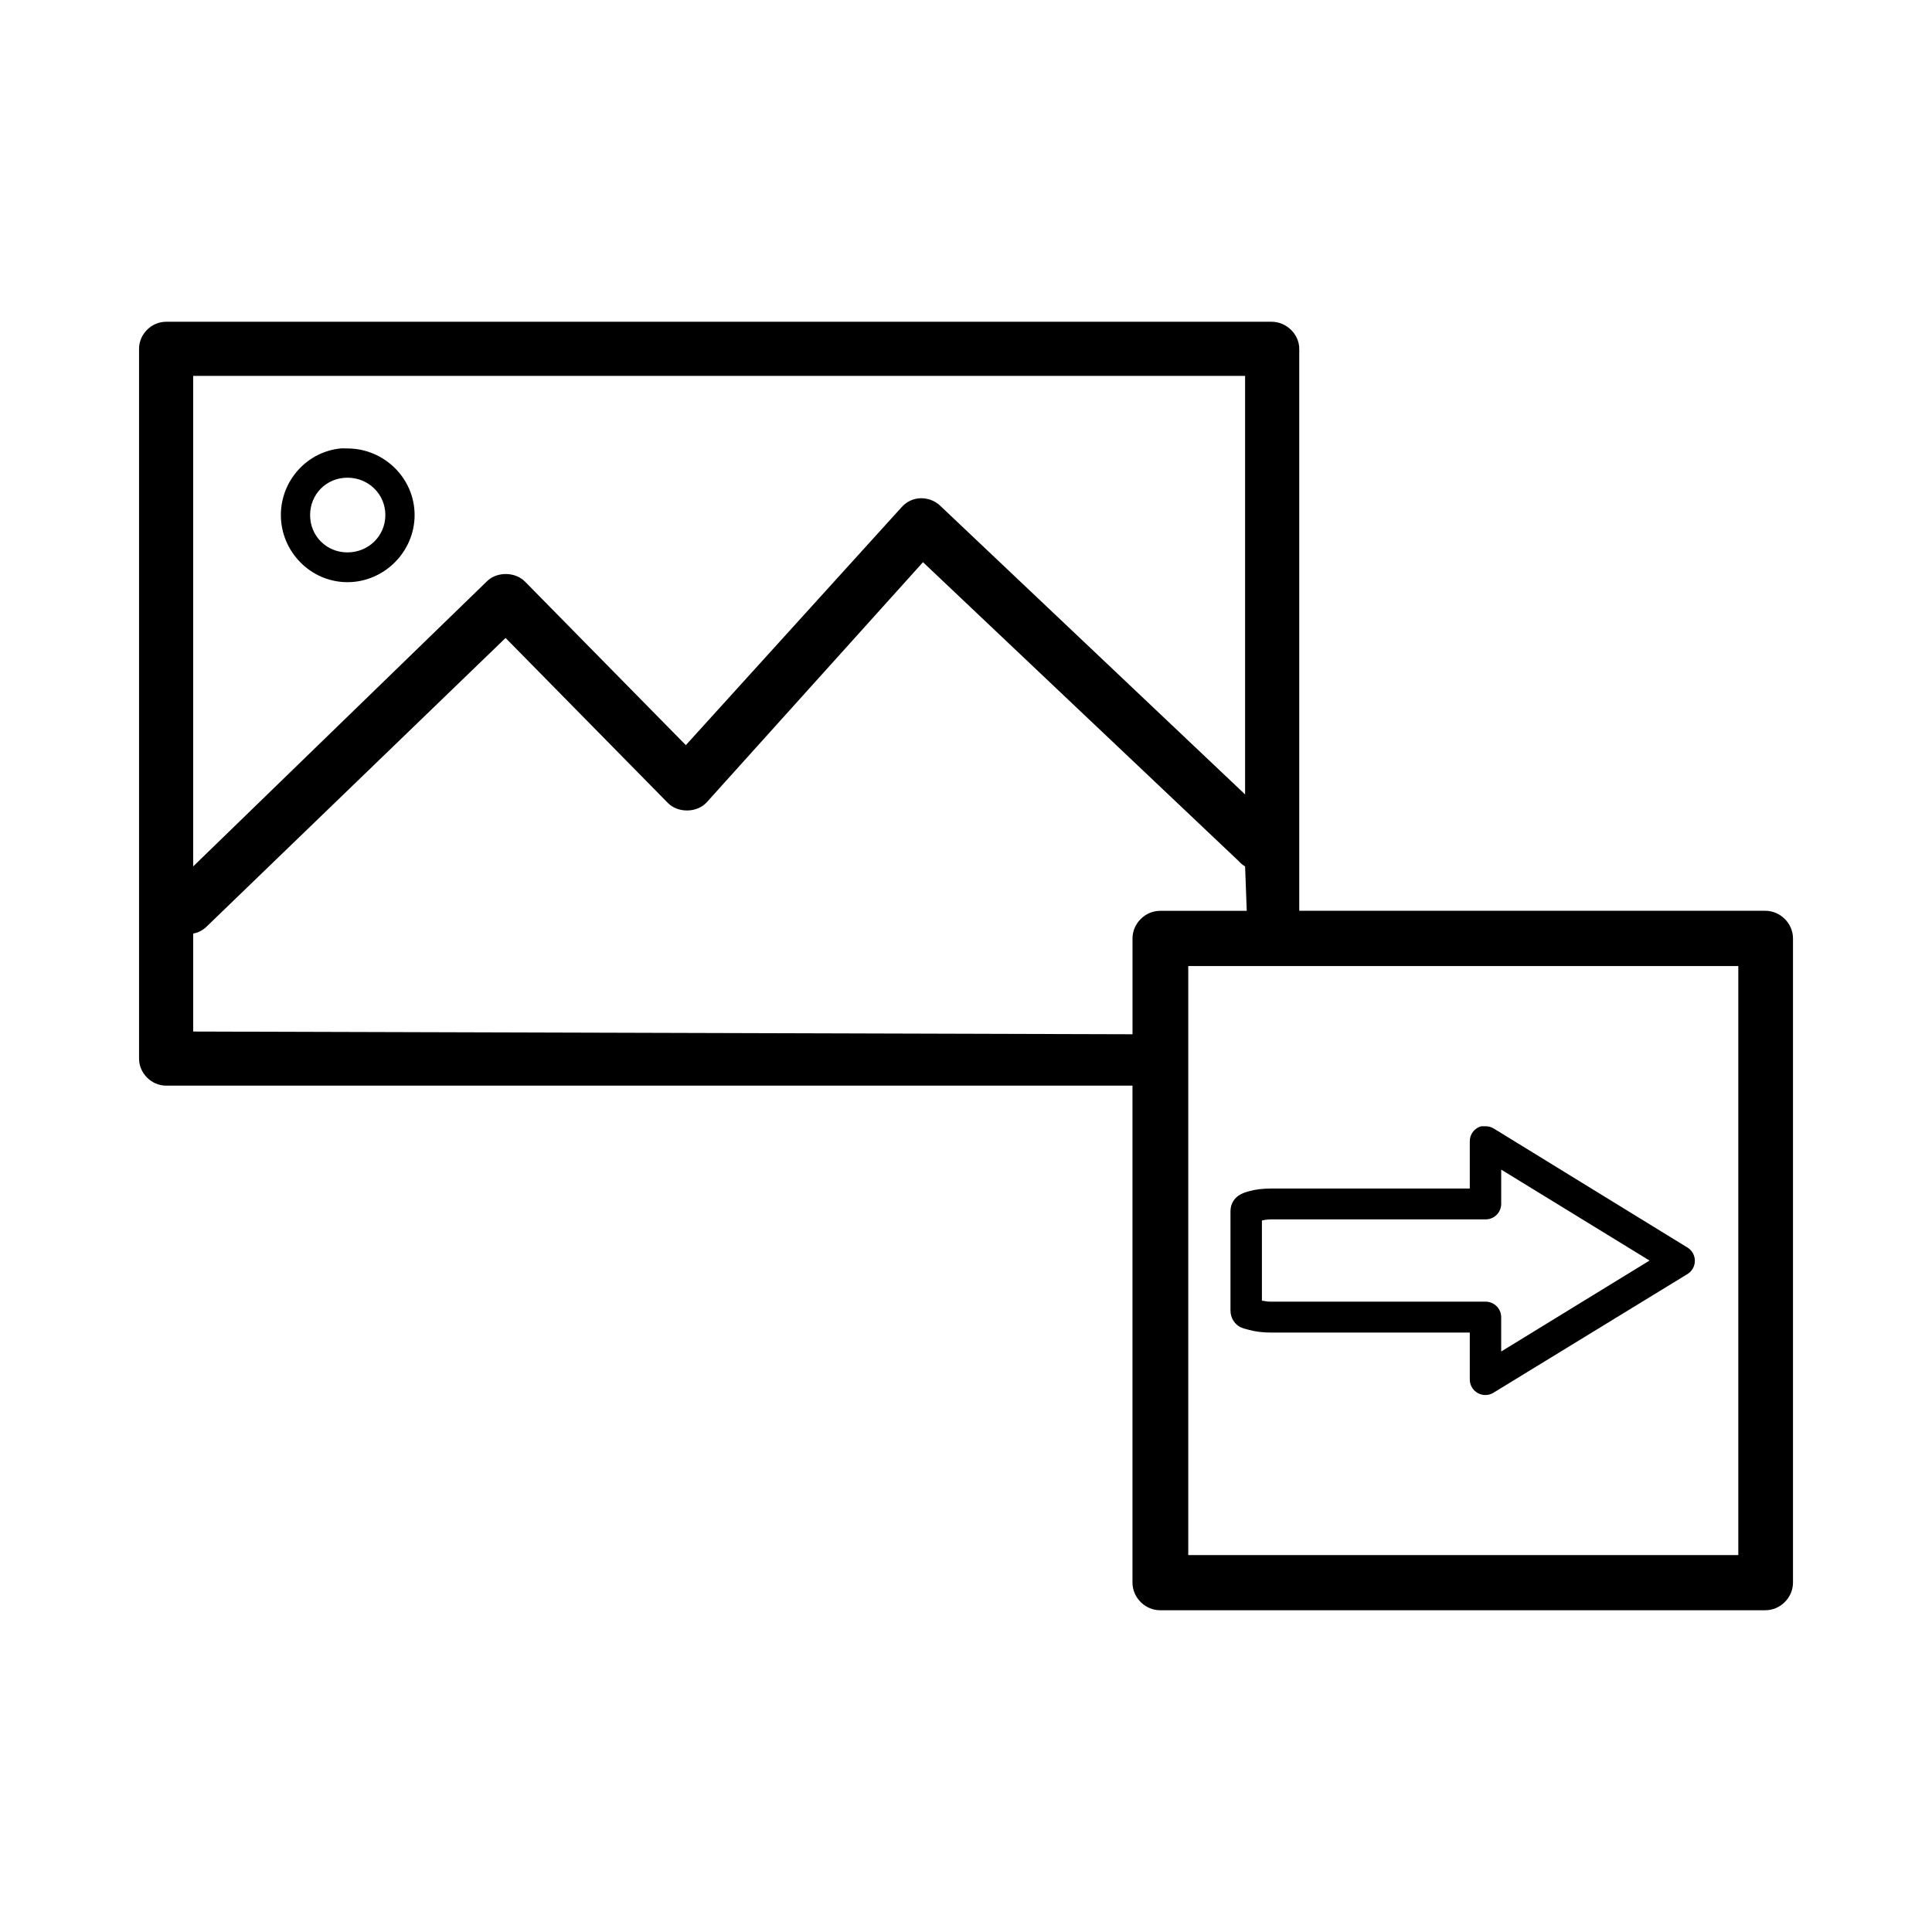
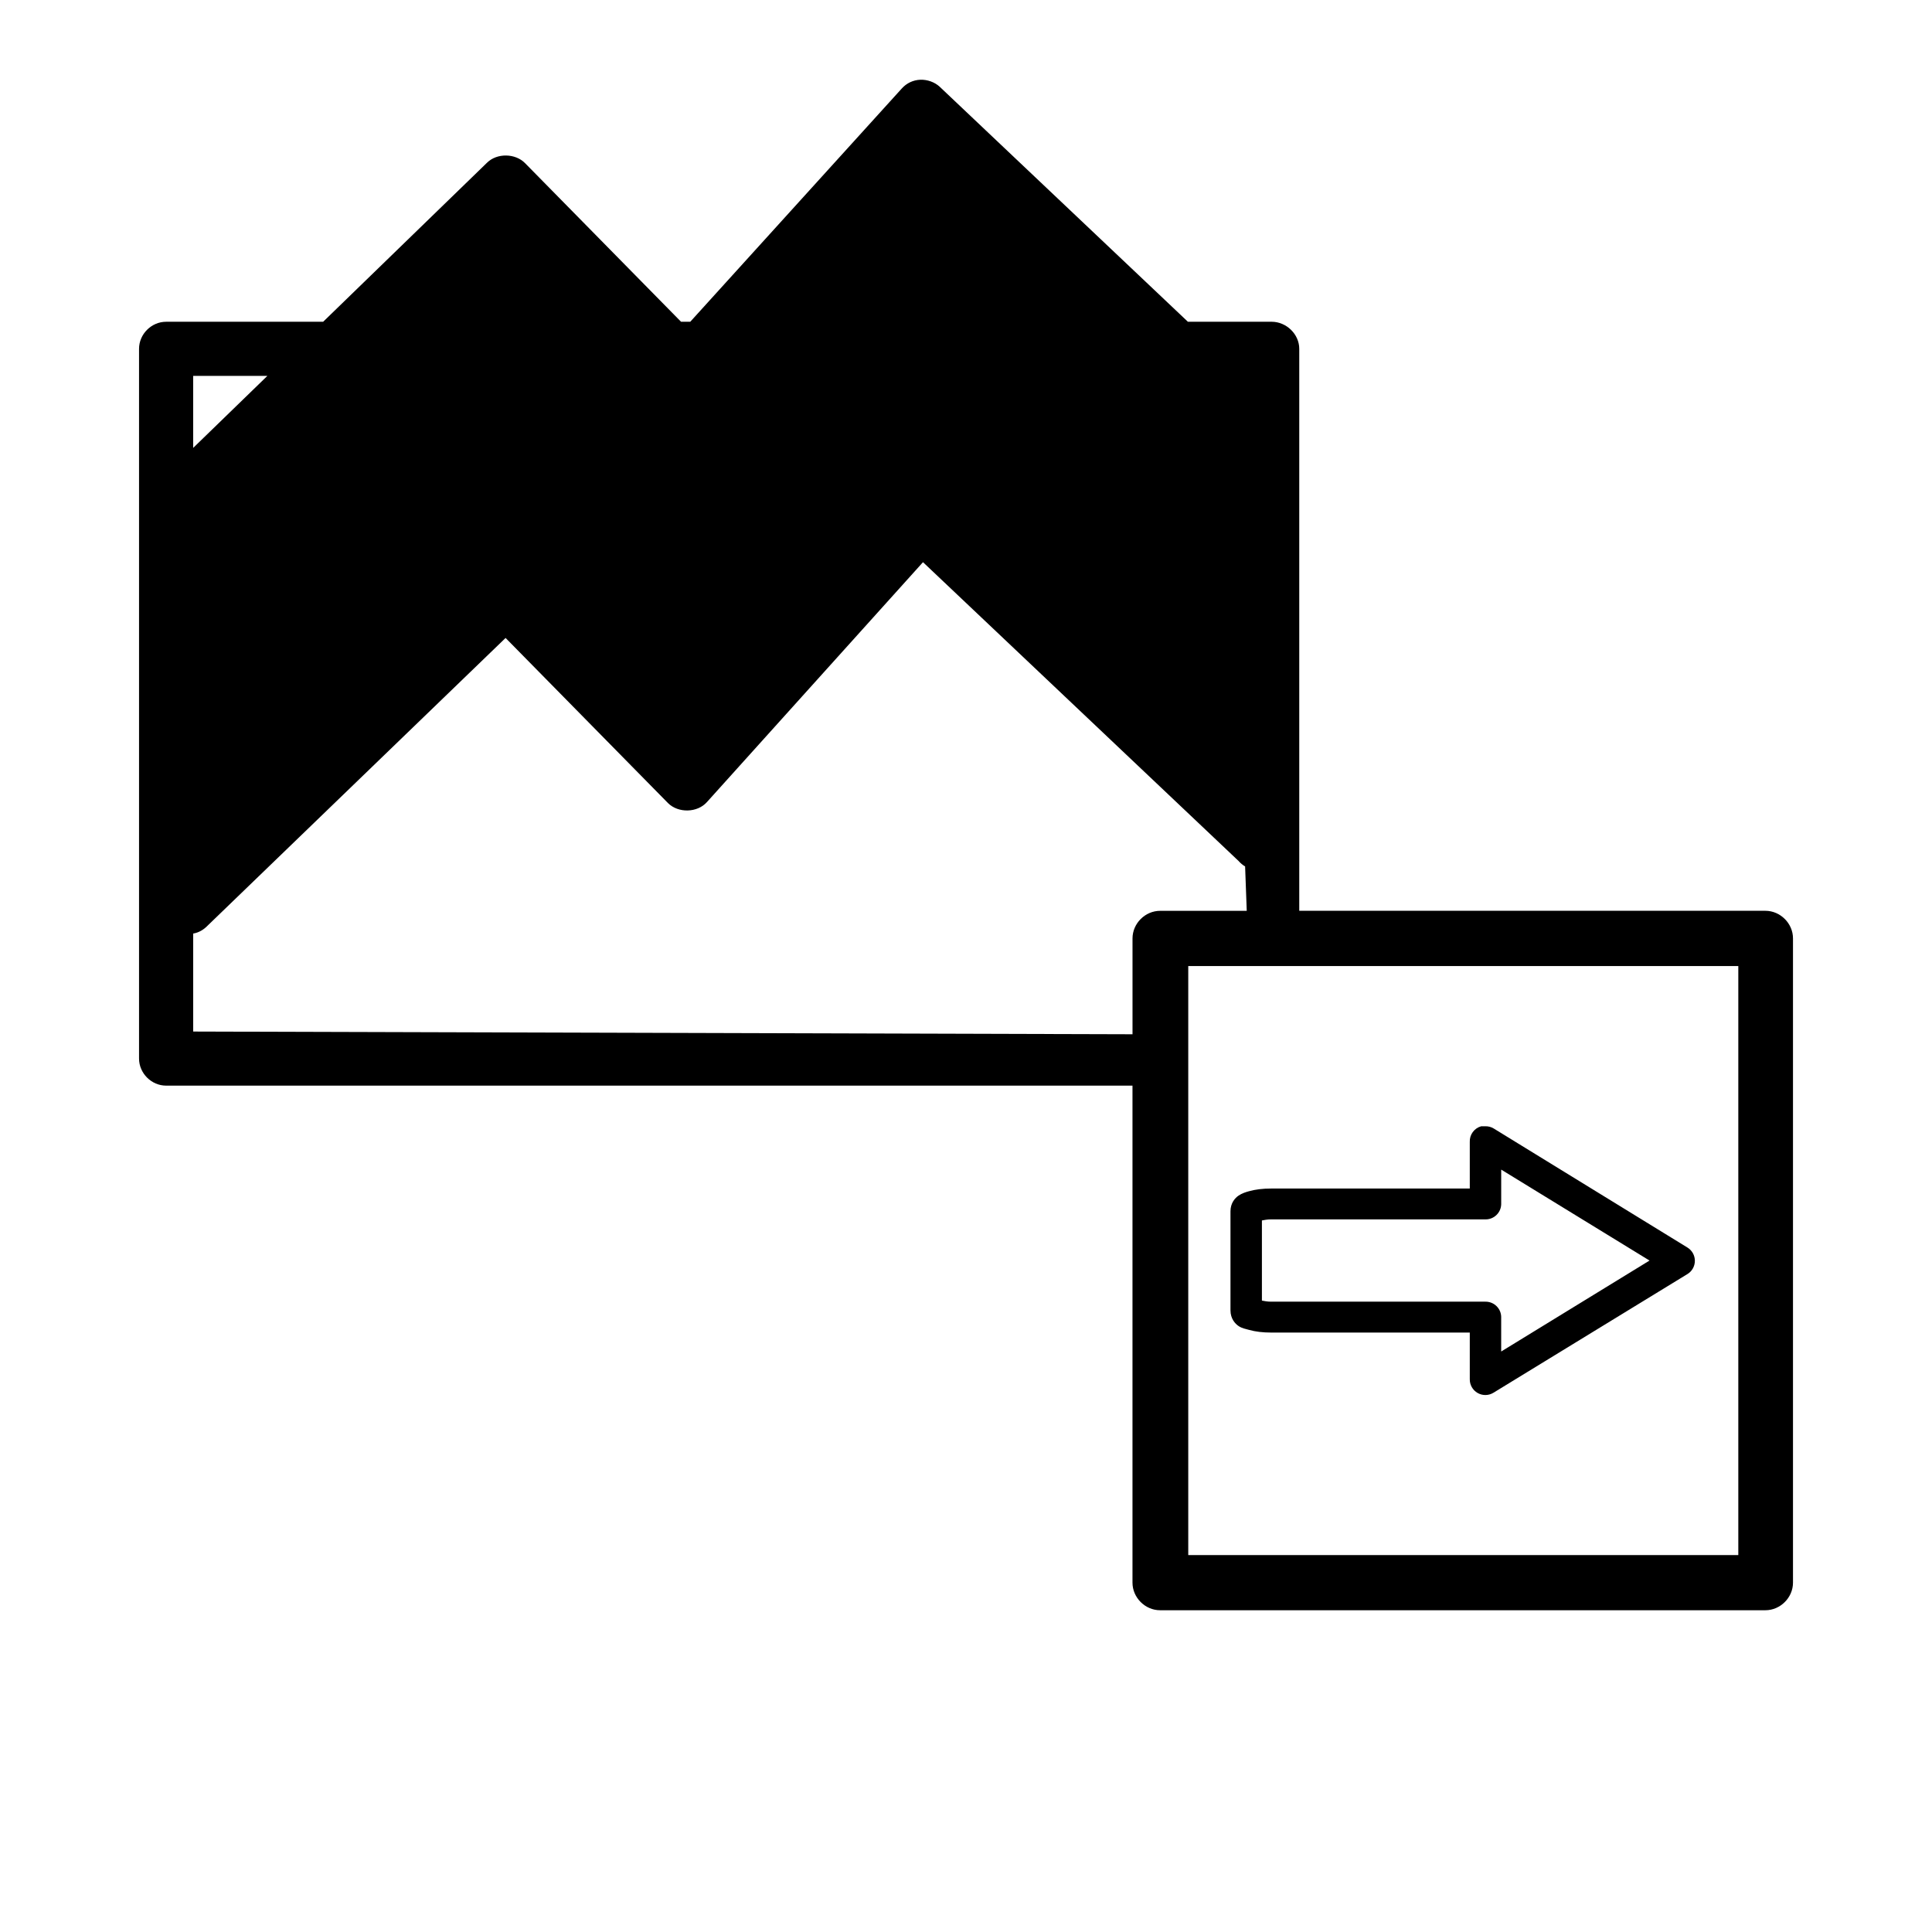
<svg xmlns="http://www.w3.org/2000/svg" fill="#000000" width="800px" height="800px" version="1.1" viewBox="144 144 512 512">
-   <path d="m188.02 229.27c-3.891 0-7.172 3.281-7.172 7.172v188.09c0 3.891 3.285 7.172 7.172 7.172h256.1v131.71c0 3.969 3.348 7.316 7.316 7.316h160.41c3.969 0 7.316-3.348 7.316-7.316v-170.73c0-3.969-3.348-7.316-7.316-7.316h-123.53v-148.93c0-3.891-3.426-7.172-7.316-7.172zm7.172 14.348h278.77v110.91l-80.918-76.617c-1.359-1.262-3.312-1.941-5.164-1.867-1.879 0.07-3.621 0.902-4.879 2.297l-57.246 63.129-42.613-43.328c-2.578-2.625-7.406-2.711-10.043-0.141l-77.906 75.609zm39.023 19.227c-8.891 0.91-15.781 8.527-15.781 17.648 0 9.727 7.922 17.789 17.648 17.789s17.793-8.066 17.793-17.789c0-9.727-8.062-17.648-17.793-17.648-0.609 0-1.27-0.059-1.863 0zm1.863 7.75c5.559 0 10.043 4.34 10.043 9.898 0 5.559-4.484 9.898-10.043 9.898-5.559 0-9.898-4.34-9.898-9.898 0-5.559 4.34-9.898 9.898-9.898zm152.52 22.383 83.645 79.199c0.508 0.57 1.059 1.055 1.723 1.434l0.434 11.766h-22.957c-3.969 0-7.316 3.348-7.316 7.316v25.395l-248.93-0.719v-25.969c1.508-0.242 2.82-1.047 3.875-2.152l78.91-76.184 43.043 43.758c2.715 2.715 7.797 2.598 10.332-0.281l57.246-63.559zm70.301 107.03h145.77v156.1h-145.77zm77.621 42.469 0.004-0.004c-1.852 0.512-3.106 2.242-3.016 4.16v12.34h-52.656c-2.148 0-4.156 0.227-5.883 0.719-0.863 0.242-1.816 0.535-2.727 1.148-0.91 0.613-2.152 1.945-2.152 4.16v26.258c0 2.215 1.242 3.547 2.152 4.16 0.91 0.613 1.863 0.758 2.727 1.004 1.727 0.492 3.734 0.719 5.883 0.719h52.656v12.34-0.004c-0.035 1.516 0.766 2.93 2.086 3.68 1.32 0.75 2.945 0.715 4.227-0.094l51.363-31.422h0.004c1.223-0.746 1.969-2.078 1.969-3.516 0-1.434-0.746-2.766-1.969-3.516l-51.363-31.562h-0.004c-0.691-0.414-1.488-0.613-2.293-0.574-0.145-0.008-0.289-0.008-0.434 0h-0.141c-0.145-0.008-0.289-0.008-0.434 0zm5.309 11.477 39.312 24.105-39.312 24.105v-9.039l0.004-0.008c0.012-1.105-0.426-2.172-1.207-2.953s-1.848-1.219-2.953-1.207h-56.816c-1.062 0-1.711-0.16-2.438-0.289v-21.234c0.73-0.125 1.379-0.289 2.438-0.289h56.816v0.004c2.25 0.023 4.102-1.766 4.16-4.016v-9.184z" />
+   <path d="m188.02 229.27c-3.891 0-7.172 3.281-7.172 7.172v188.09c0 3.891 3.285 7.172 7.172 7.172h256.1v131.71c0 3.969 3.348 7.316 7.316 7.316h160.41c3.969 0 7.316-3.348 7.316-7.316v-170.73c0-3.969-3.348-7.316-7.316-7.316h-123.53v-148.93c0-3.891-3.426-7.172-7.316-7.172zm7.172 14.348h278.77l-80.918-76.617c-1.359-1.262-3.312-1.941-5.164-1.867-1.879 0.07-3.621 0.902-4.879 2.297l-57.246 63.129-42.613-43.328c-2.578-2.625-7.406-2.711-10.043-0.141l-77.906 75.609zm39.023 19.227c-8.891 0.91-15.781 8.527-15.781 17.648 0 9.727 7.922 17.789 17.648 17.789s17.793-8.066 17.793-17.789c0-9.727-8.062-17.648-17.793-17.648-0.609 0-1.27-0.059-1.863 0zm1.863 7.75c5.559 0 10.043 4.34 10.043 9.898 0 5.559-4.484 9.898-10.043 9.898-5.559 0-9.898-4.34-9.898-9.898 0-5.559 4.34-9.898 9.898-9.898zm152.52 22.383 83.645 79.199c0.508 0.57 1.059 1.055 1.723 1.434l0.434 11.766h-22.957c-3.969 0-7.316 3.348-7.316 7.316v25.395l-248.93-0.719v-25.969c1.508-0.242 2.82-1.047 3.875-2.152l78.91-76.184 43.043 43.758c2.715 2.715 7.797 2.598 10.332-0.281l57.246-63.559zm70.301 107.03h145.77v156.1h-145.77zm77.621 42.469 0.004-0.004c-1.852 0.512-3.106 2.242-3.016 4.16v12.34h-52.656c-2.148 0-4.156 0.227-5.883 0.719-0.863 0.242-1.816 0.535-2.727 1.148-0.91 0.613-2.152 1.945-2.152 4.16v26.258c0 2.215 1.242 3.547 2.152 4.16 0.91 0.613 1.863 0.758 2.727 1.004 1.727 0.492 3.734 0.719 5.883 0.719h52.656v12.34-0.004c-0.035 1.516 0.766 2.93 2.086 3.68 1.32 0.75 2.945 0.715 4.227-0.094l51.363-31.422h0.004c1.223-0.746 1.969-2.078 1.969-3.516 0-1.434-0.746-2.766-1.969-3.516l-51.363-31.562h-0.004c-0.691-0.414-1.488-0.613-2.293-0.574-0.145-0.008-0.289-0.008-0.434 0h-0.141c-0.145-0.008-0.289-0.008-0.434 0zm5.309 11.477 39.312 24.105-39.312 24.105v-9.039l0.004-0.008c0.012-1.105-0.426-2.172-1.207-2.953s-1.848-1.219-2.953-1.207h-56.816c-1.062 0-1.711-0.16-2.438-0.289v-21.234c0.73-0.125 1.379-0.289 2.438-0.289h56.816v0.004c2.25 0.023 4.102-1.766 4.16-4.016v-9.184z" />
</svg>